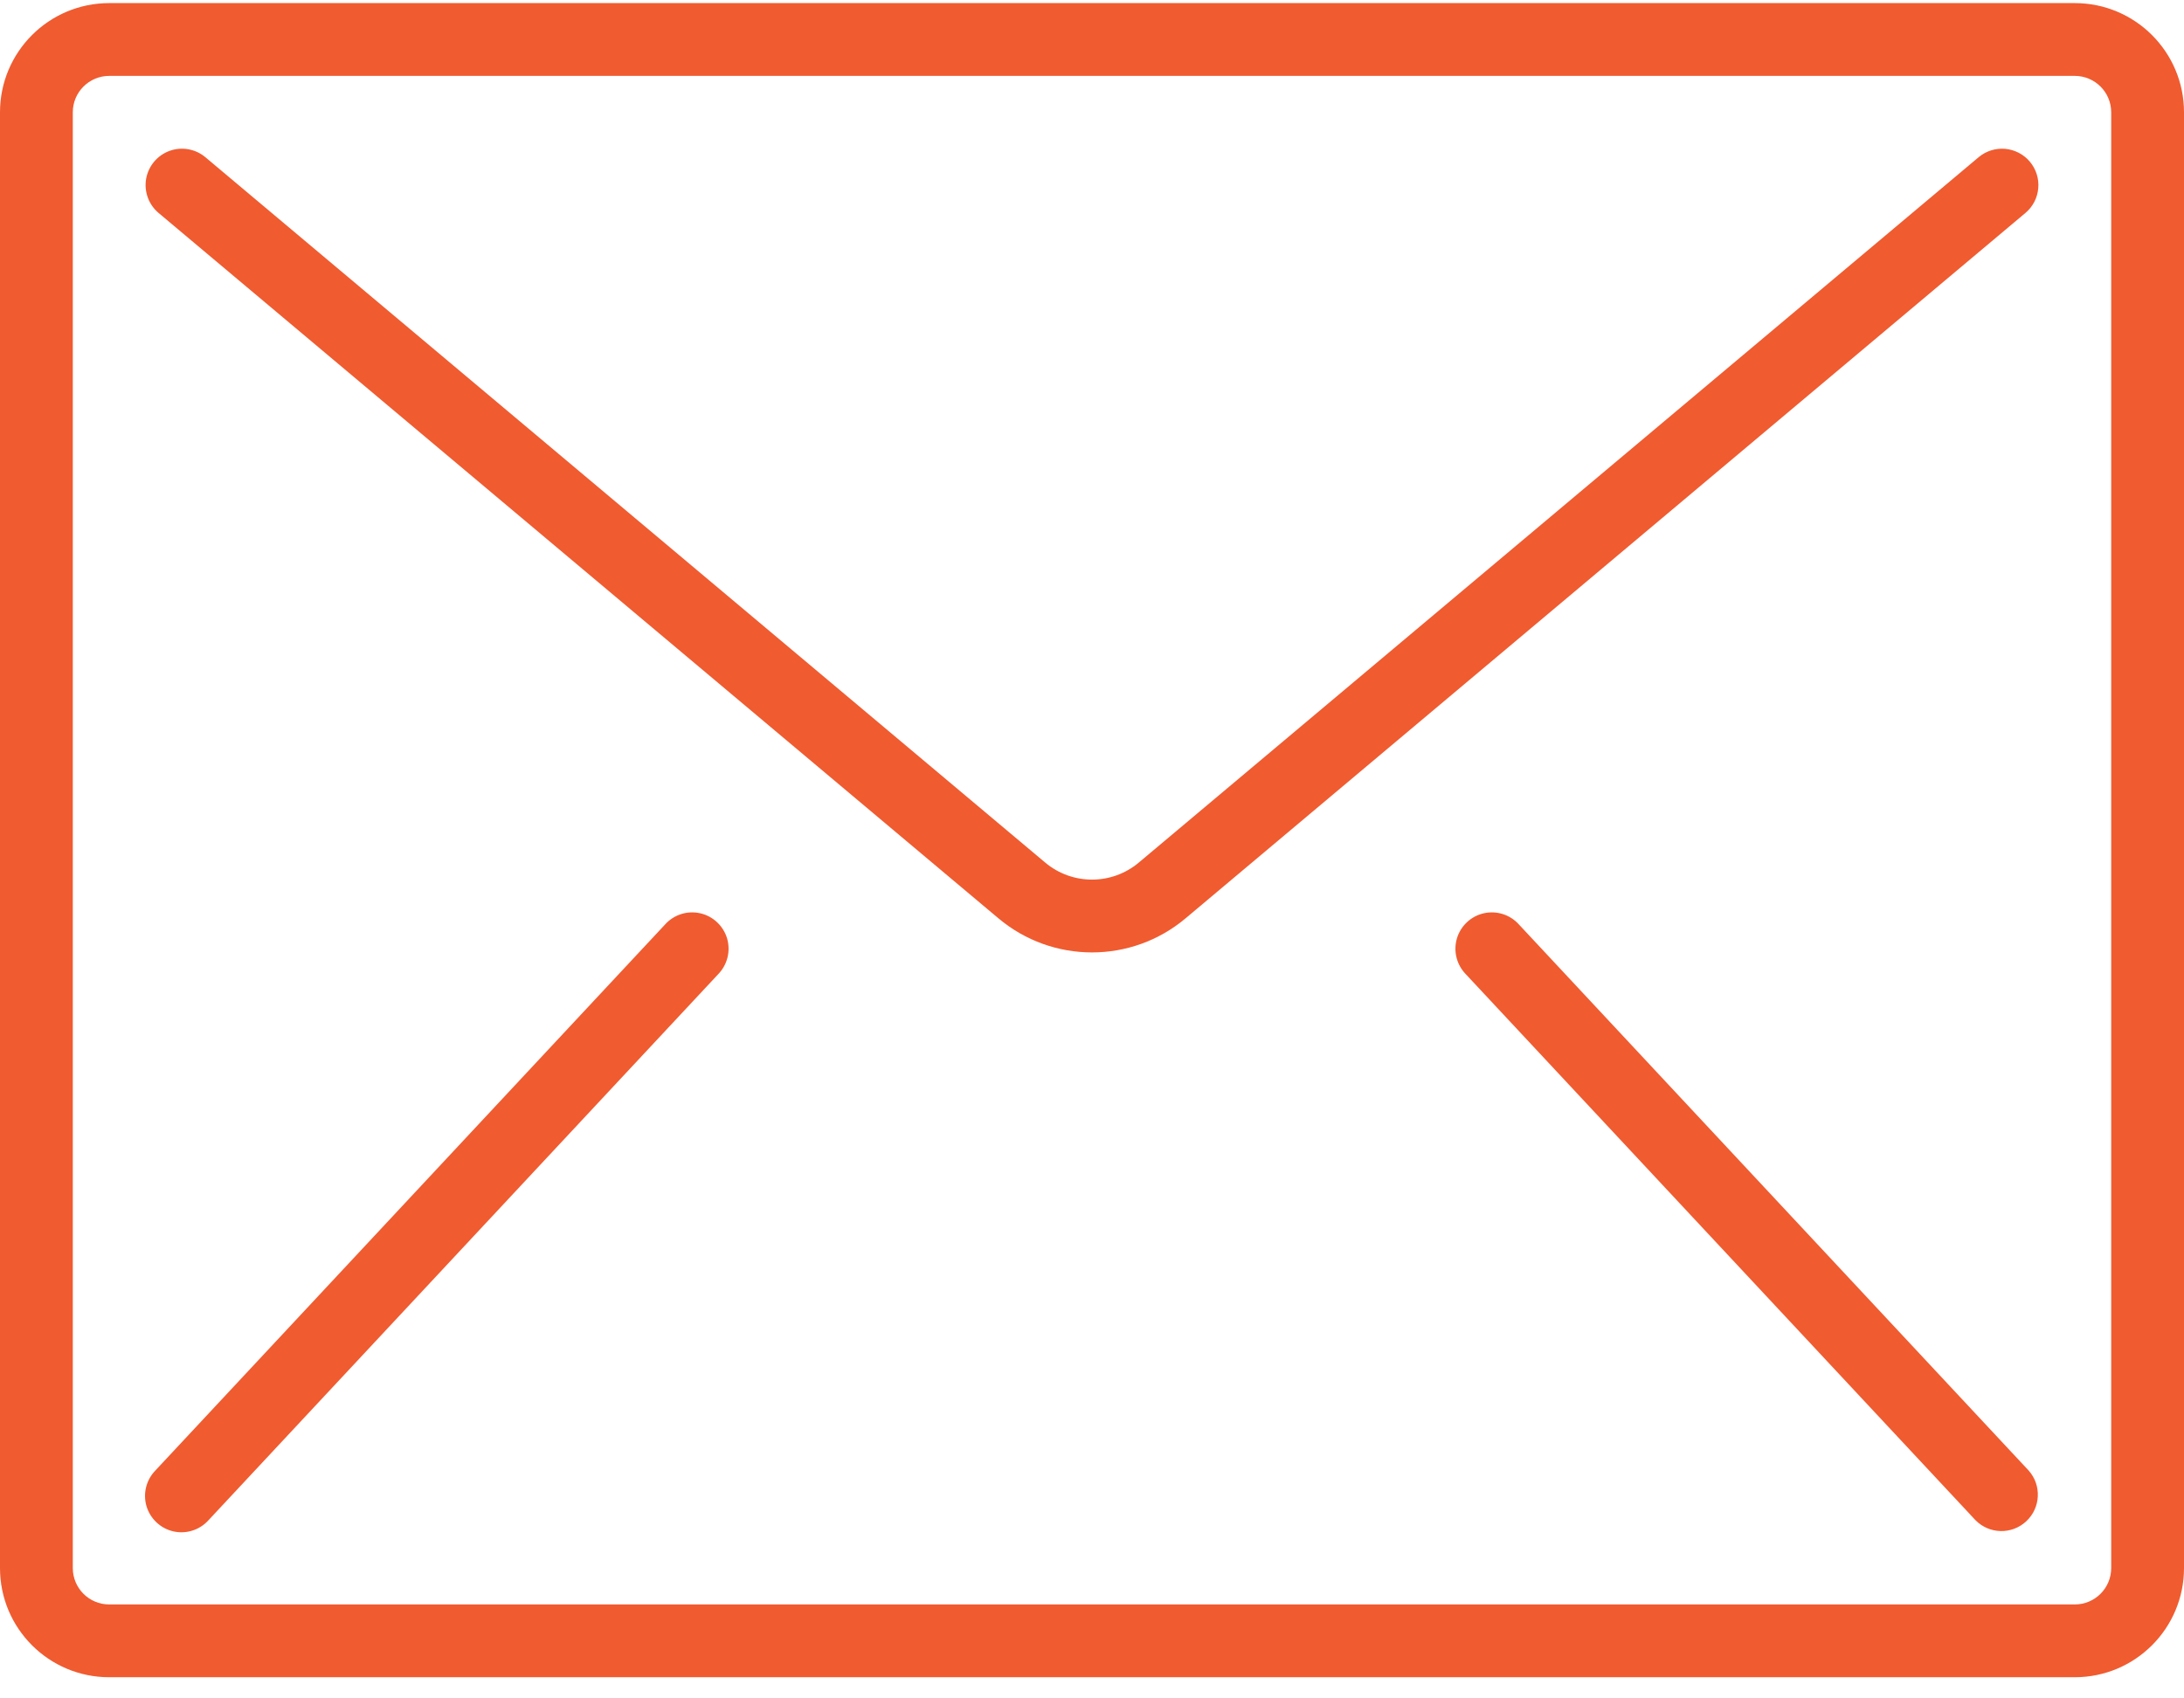
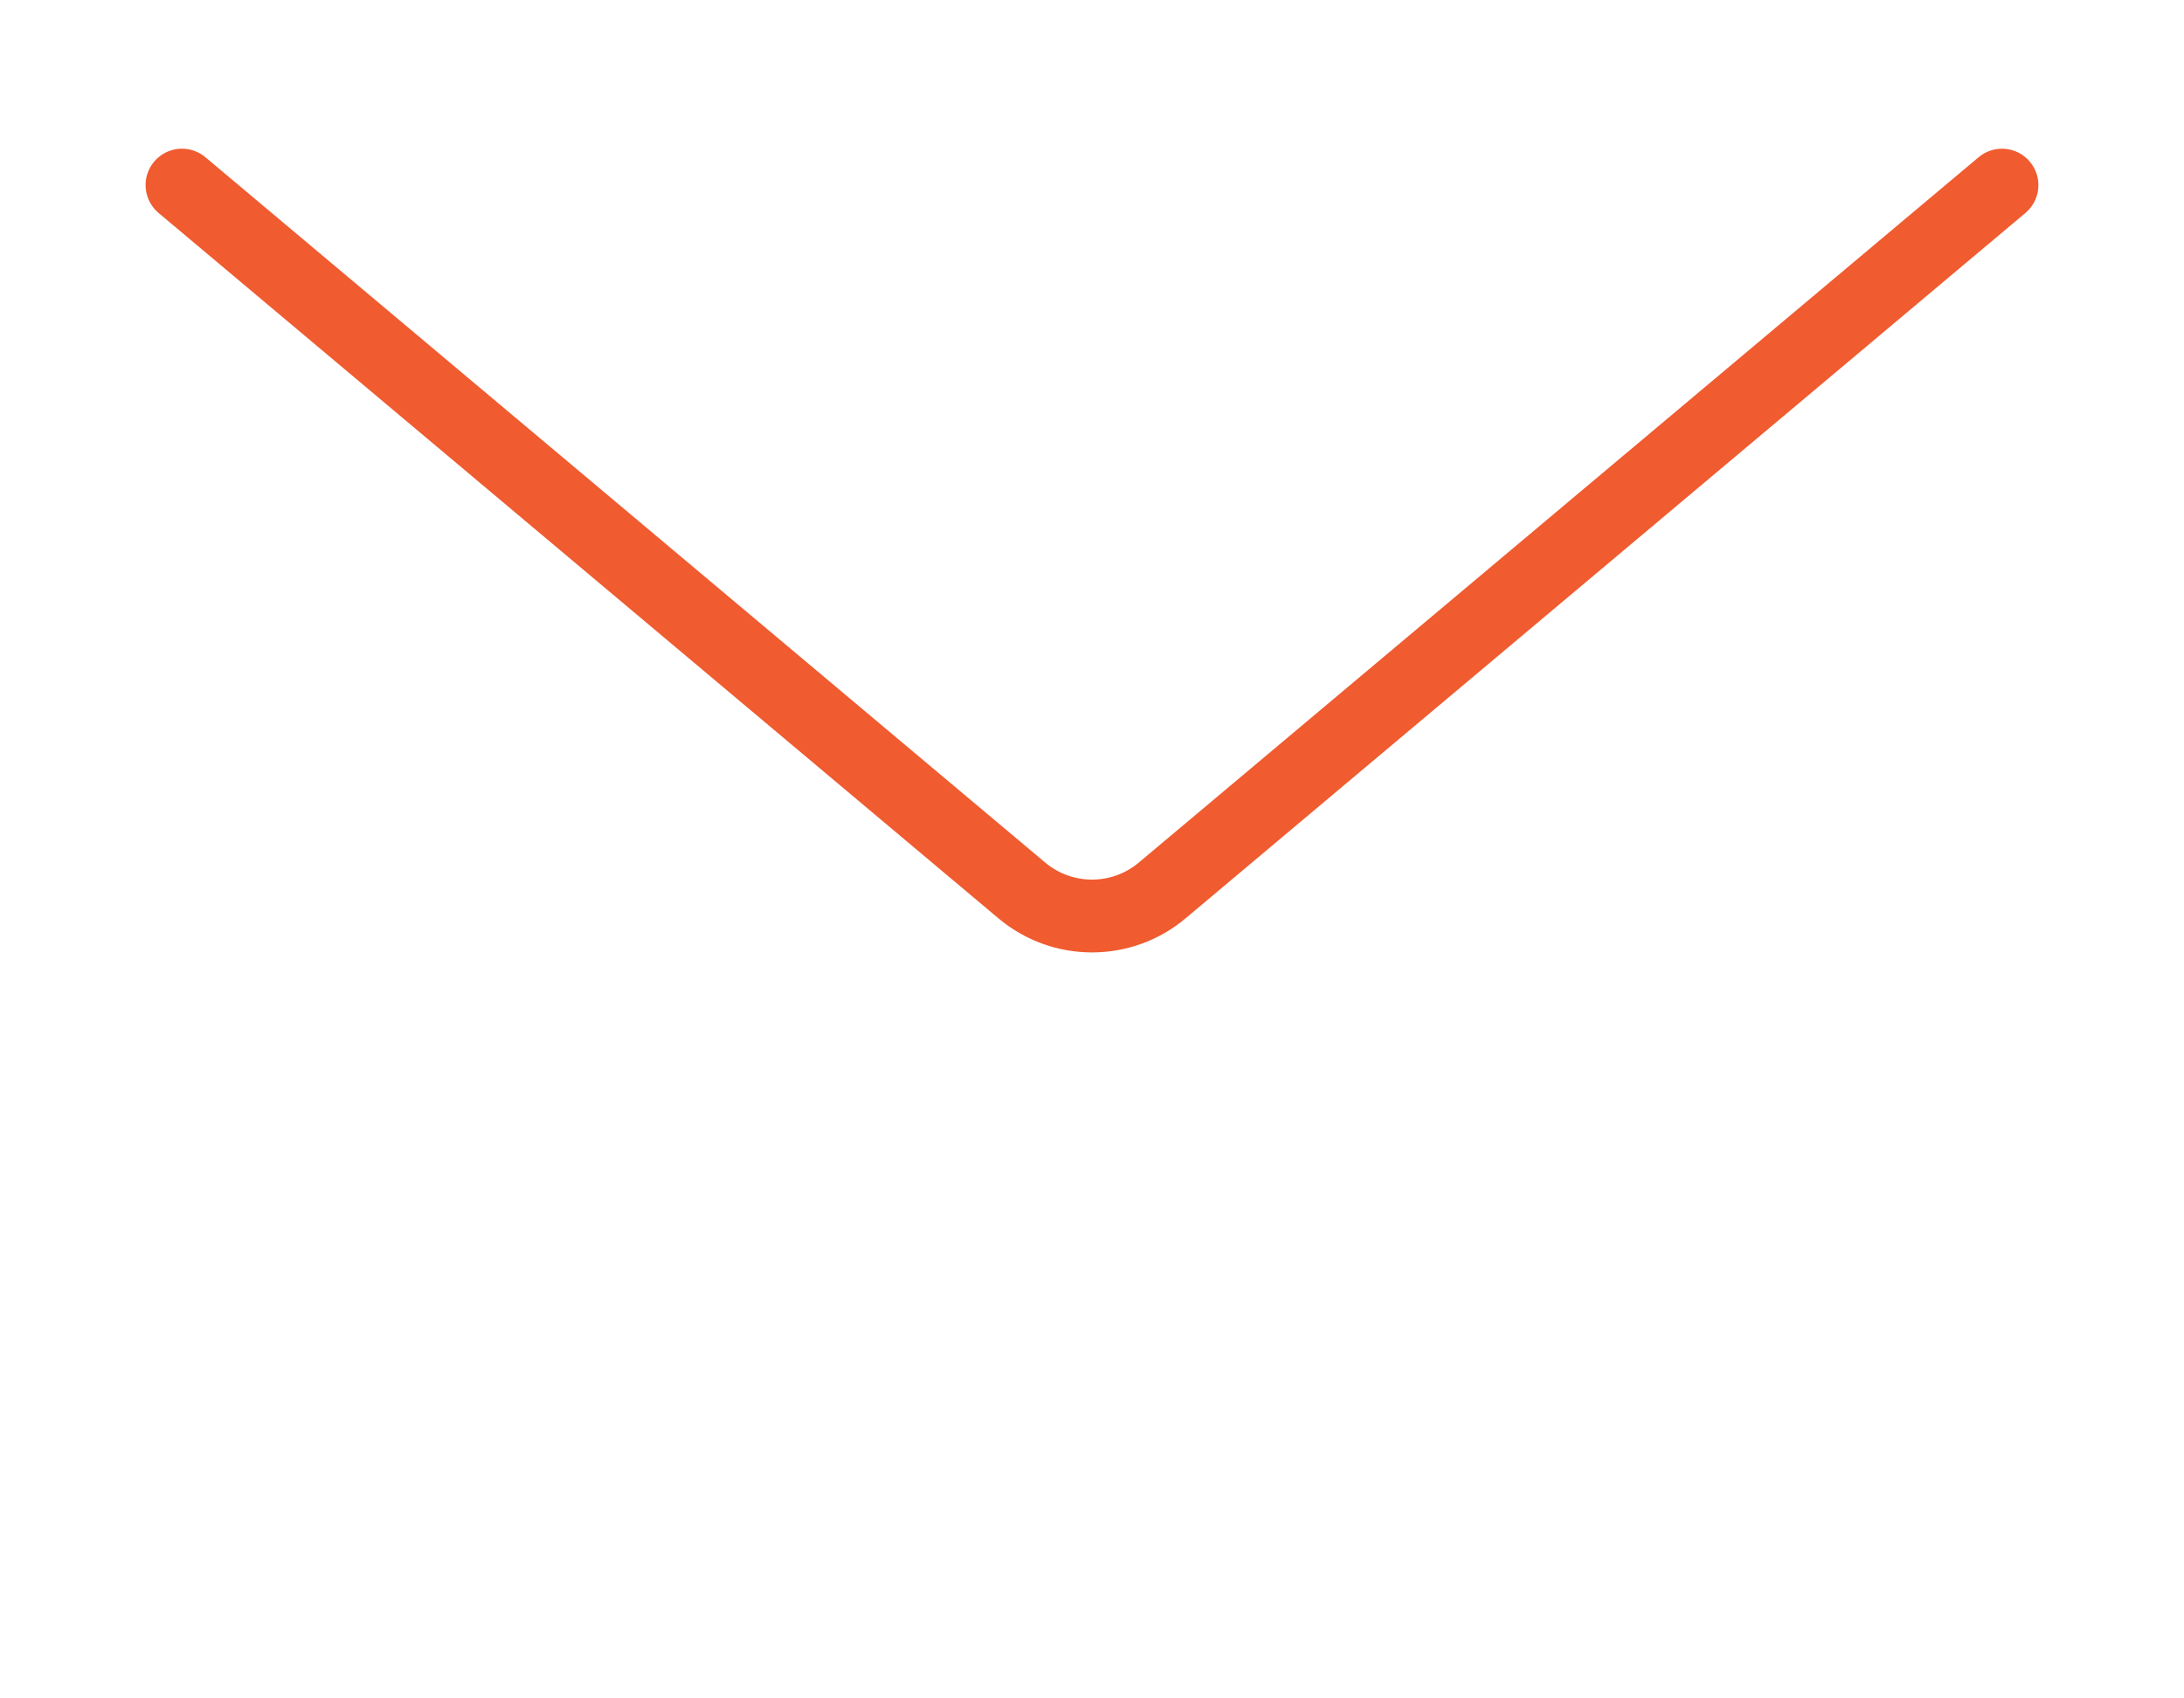
<svg xmlns="http://www.w3.org/2000/svg" width="45px" height="35px" viewBox="0 0 45 35" version="1.1">
  <title>459EE5CF-21B9-4424-A023-3D1CD7538FAA</title>
  <desc>Created with sketchtool.</desc>
  <g id="Website---Mobile" stroke="none" stroke-width="1" fill="none" fill-rule="evenodd">
    <g id="Contact-Us---Mobile" transform="translate(-40, -967)" fill="#F05B30" fill-rule="nonzero">
      <g id="02---Technical-Support" transform="translate(20, 725)">
        <g id="mail-(2)" transform="translate(20, 242)">
-           <path d="M42.75,0.064 L2.25,0.064 C1.007,0.064 0,1.072 0,2.314 L0,32.314 C0,33.557 1.007,34.564 2.25,34.564 L42.75,34.564 C43.993,34.564 45,33.557 45,32.314 L45,2.314 C45,1.072 43.993,0.064 42.75,0.064 Z M43.5,32.314 C43.5,32.729 43.164,33.064 42.75,33.064 L2.25,33.064 C1.836,33.064 1.5,32.729 1.5,32.314 L1.5,2.314 C1.5,1.9 1.836,1.564 2.25,1.564 L42.75,1.564 C43.164,1.564 43.5,1.9 43.5,2.314 L43.5,32.314 Z" id="Shape" />
          <path d="M41.315,3.067 C41.117,3.05 40.92,3.112 40.768,3.24 L23.465,17.775 C22.907,18.244 22.093,18.244 21.535,17.775 L4.232,3.24 C4.027,3.068 3.745,3.018 3.494,3.109 C3.242,3.201 3.058,3.42 3.011,3.684 C2.965,3.948 3.063,4.217 3.268,4.389 L20.57,18.923 C21.685,19.862 23.315,19.862 24.43,18.923 L41.732,4.389 C41.885,4.261 41.98,4.078 41.997,3.88 C42.015,3.682 41.952,3.485 41.824,3.332 C41.697,3.18 41.513,3.085 41.315,3.067 Z" id="Path" />
-           <path d="M14.425,18.82 C14.159,18.761 13.883,18.85 13.702,19.053 L3.202,30.303 C3.012,30.498 2.942,30.78 3.019,31.041 C3.097,31.301 3.31,31.5 3.575,31.559 C3.84,31.618 4.117,31.529 4.298,31.326 L14.798,20.076 C14.988,19.881 15.058,19.599 14.981,19.338 C14.903,19.078 14.69,18.879 14.425,18.82 Z" id="Path" />
-           <path d="M31.298,19.053 C31.117,18.85 30.841,18.761 30.575,18.82 C30.31,18.879 30.097,19.078 30.019,19.338 C29.942,19.599 30.012,19.881 30.202,20.076 L40.702,31.326 C40.987,31.618 41.452,31.628 41.75,31.35 C42.048,31.072 42.07,30.607 41.798,30.303 L31.298,19.053 Z" id="Path" />
        </g>
      </g>
    </g>
  </g>
</svg>